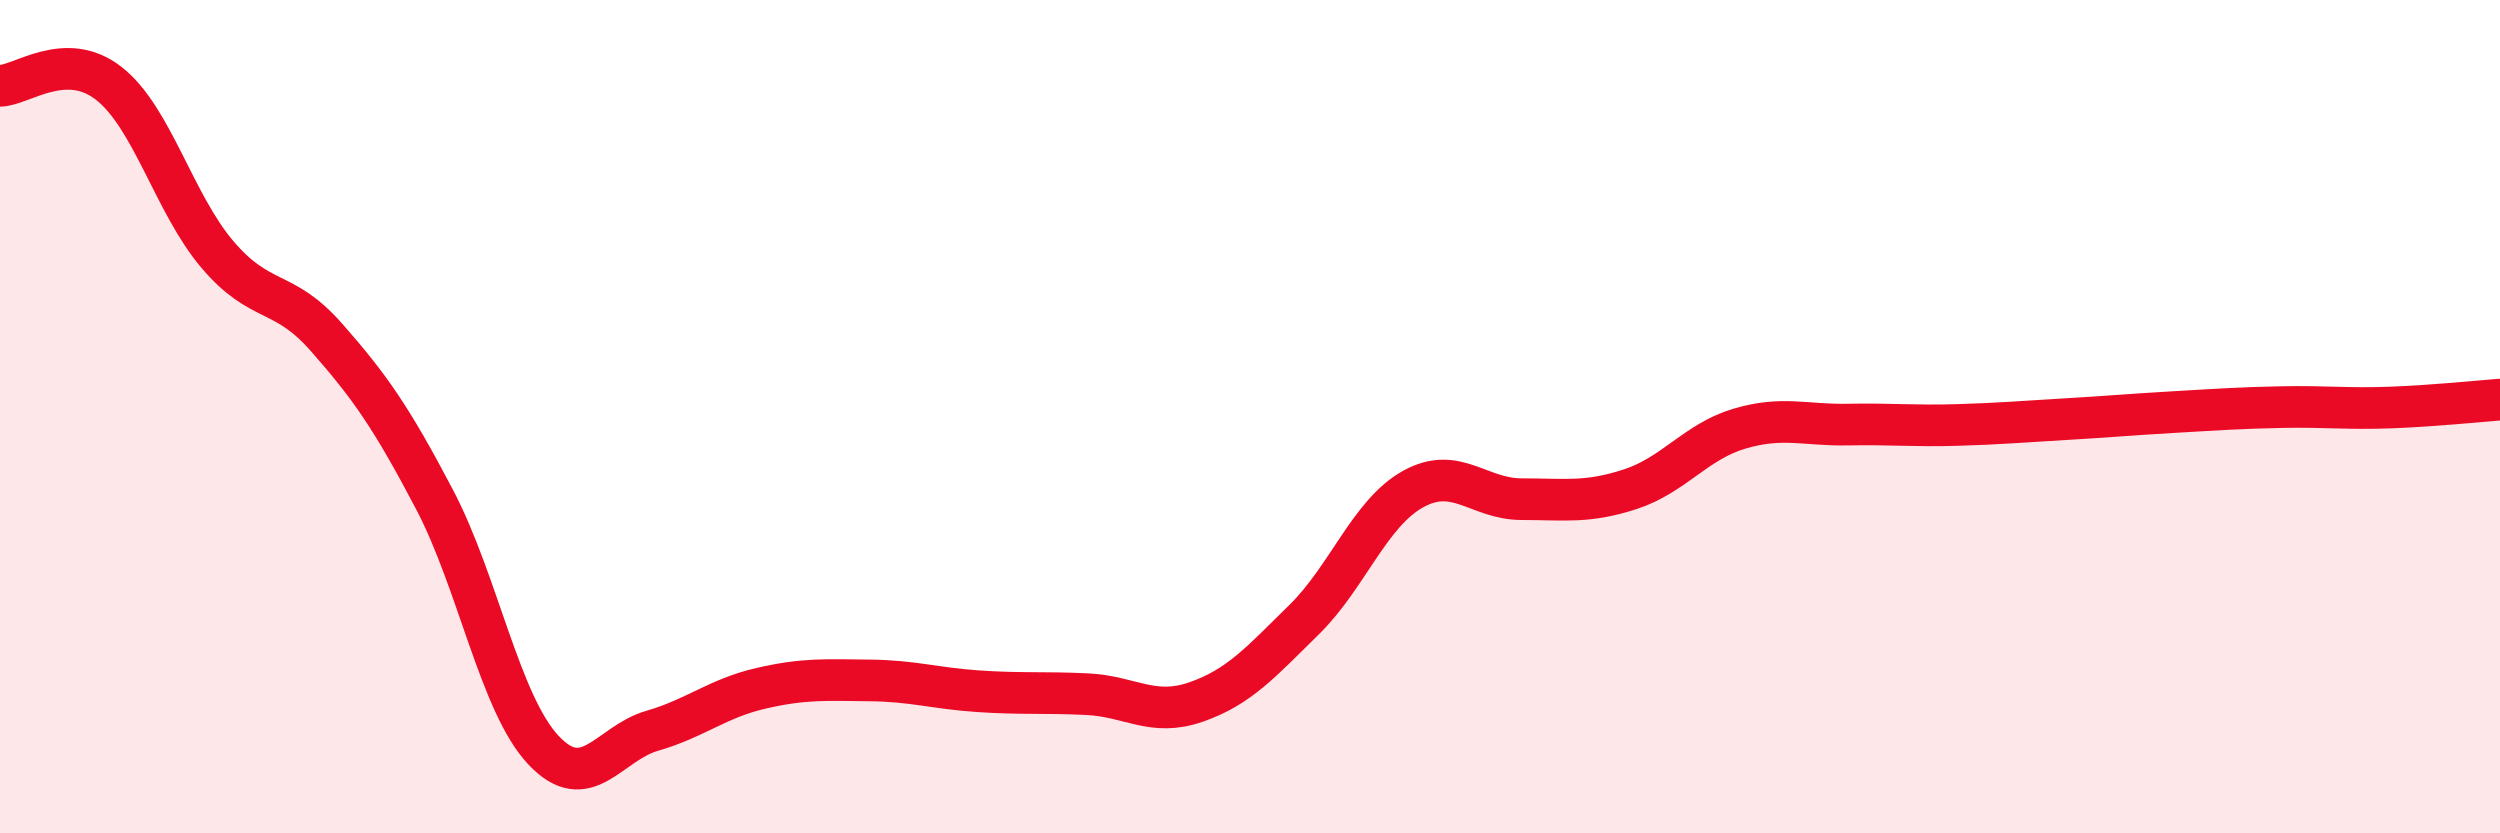
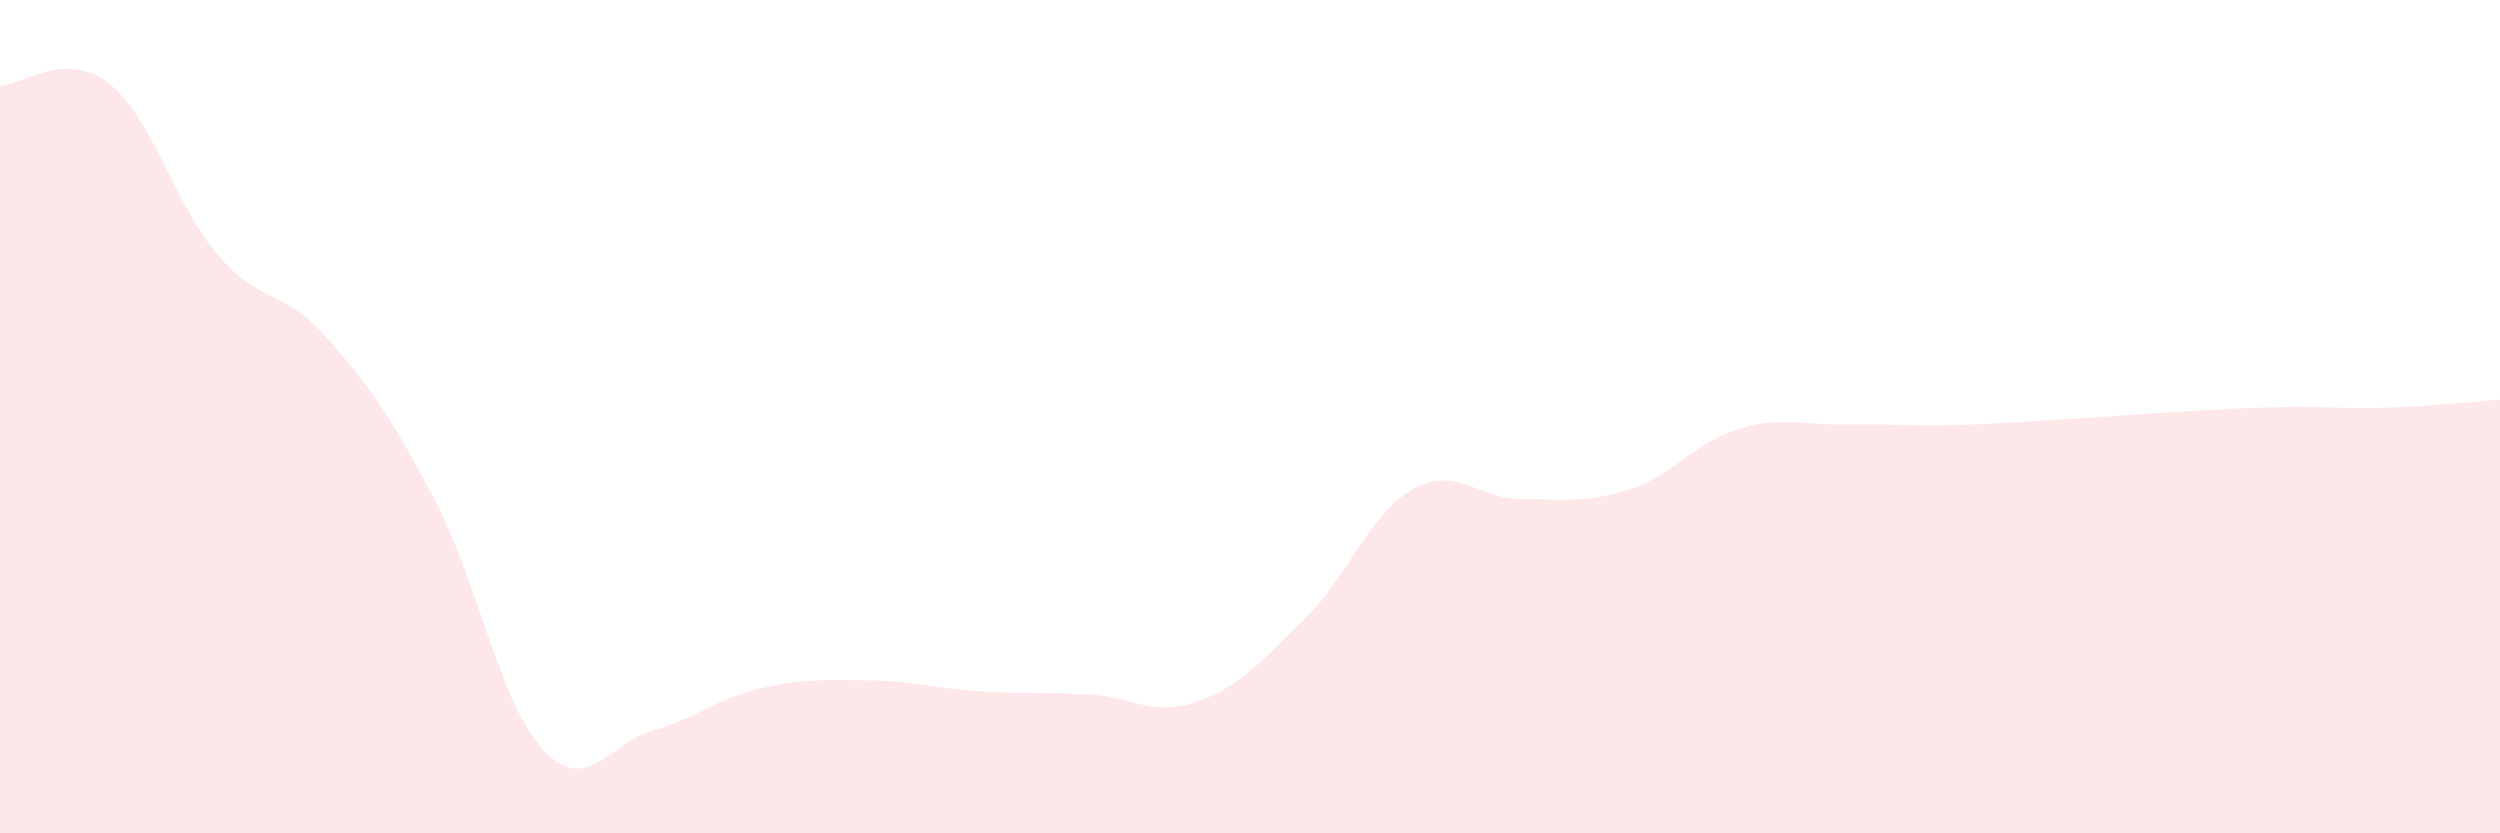
<svg xmlns="http://www.w3.org/2000/svg" width="60" height="20" viewBox="0 0 60 20">
  <path d="M 0,2.06 C 0.52,2.05 1.57,1.19 2.61,2 C 3.65,2.81 4.18,4.89 5.22,6.11 C 6.26,7.33 6.79,6.91 7.83,8.09 C 8.87,9.27 9.39,10.01 10.43,11.99 C 11.47,13.97 12,16.89 13.04,18 C 14.08,19.11 14.61,17.84 15.65,17.54 C 16.69,17.24 17.22,16.76 18.26,16.52 C 19.3,16.28 19.83,16.32 20.87,16.33 C 21.91,16.34 22.44,16.52 23.48,16.59 C 24.52,16.66 25.05,16.61 26.09,16.66 C 27.13,16.71 27.66,17.21 28.7,16.85 C 29.74,16.49 30.26,15.89 31.3,14.87 C 32.34,13.85 32.87,12.32 33.91,11.74 C 34.95,11.16 35.48,11.98 36.52,11.98 C 37.56,11.98 38.09,12.08 39.13,11.74 C 40.17,11.4 40.7,10.6 41.74,10.29 C 42.78,9.98 43.31,10.21 44.35,10.19 C 45.39,10.17 45.92,10.23 46.96,10.2 C 48,10.17 48.53,10.12 49.57,10.06 C 50.61,10 51.13,9.95 52.17,9.89 C 53.21,9.83 53.74,9.79 54.78,9.77 C 55.82,9.75 56.35,9.82 57.39,9.78 C 58.43,9.74 59.48,9.63 60,9.59L60 20L0 20Z" fill="#EB0A25" opacity="0.1" stroke-linecap="round" stroke-linejoin="round" />
-   <path d="M 0,2.06 C 0.52,2.05 1.57,1.19 2.61,2 C 3.65,2.81 4.18,4.89 5.22,6.11 C 6.26,7.33 6.79,6.91 7.83,8.09 C 8.87,9.27 9.39,10.01 10.43,11.99 C 11.47,13.97 12,16.89 13.04,18 C 14.08,19.11 14.61,17.84 15.65,17.54 C 16.69,17.24 17.22,16.76 18.26,16.52 C 19.3,16.28 19.83,16.32 20.87,16.33 C 21.91,16.34 22.44,16.52 23.48,16.59 C 24.52,16.66 25.05,16.61 26.09,16.66 C 27.13,16.71 27.66,17.21 28.7,16.85 C 29.74,16.49 30.26,15.89 31.3,14.87 C 32.34,13.85 32.87,12.32 33.91,11.74 C 34.95,11.16 35.48,11.98 36.52,11.98 C 37.56,11.98 38.09,12.08 39.13,11.74 C 40.17,11.4 40.7,10.6 41.74,10.29 C 42.78,9.98 43.31,10.21 44.35,10.19 C 45.39,10.17 45.92,10.23 46.96,10.2 C 48,10.17 48.53,10.12 49.57,10.06 C 50.61,10 51.13,9.95 52.17,9.89 C 53.21,9.83 53.74,9.79 54.78,9.77 C 55.82,9.75 56.35,9.82 57.39,9.78 C 58.43,9.74 59.48,9.63 60,9.59" stroke="#EB0A25" stroke-width="1" fill="none" stroke-linecap="round" stroke-linejoin="round" />
</svg>